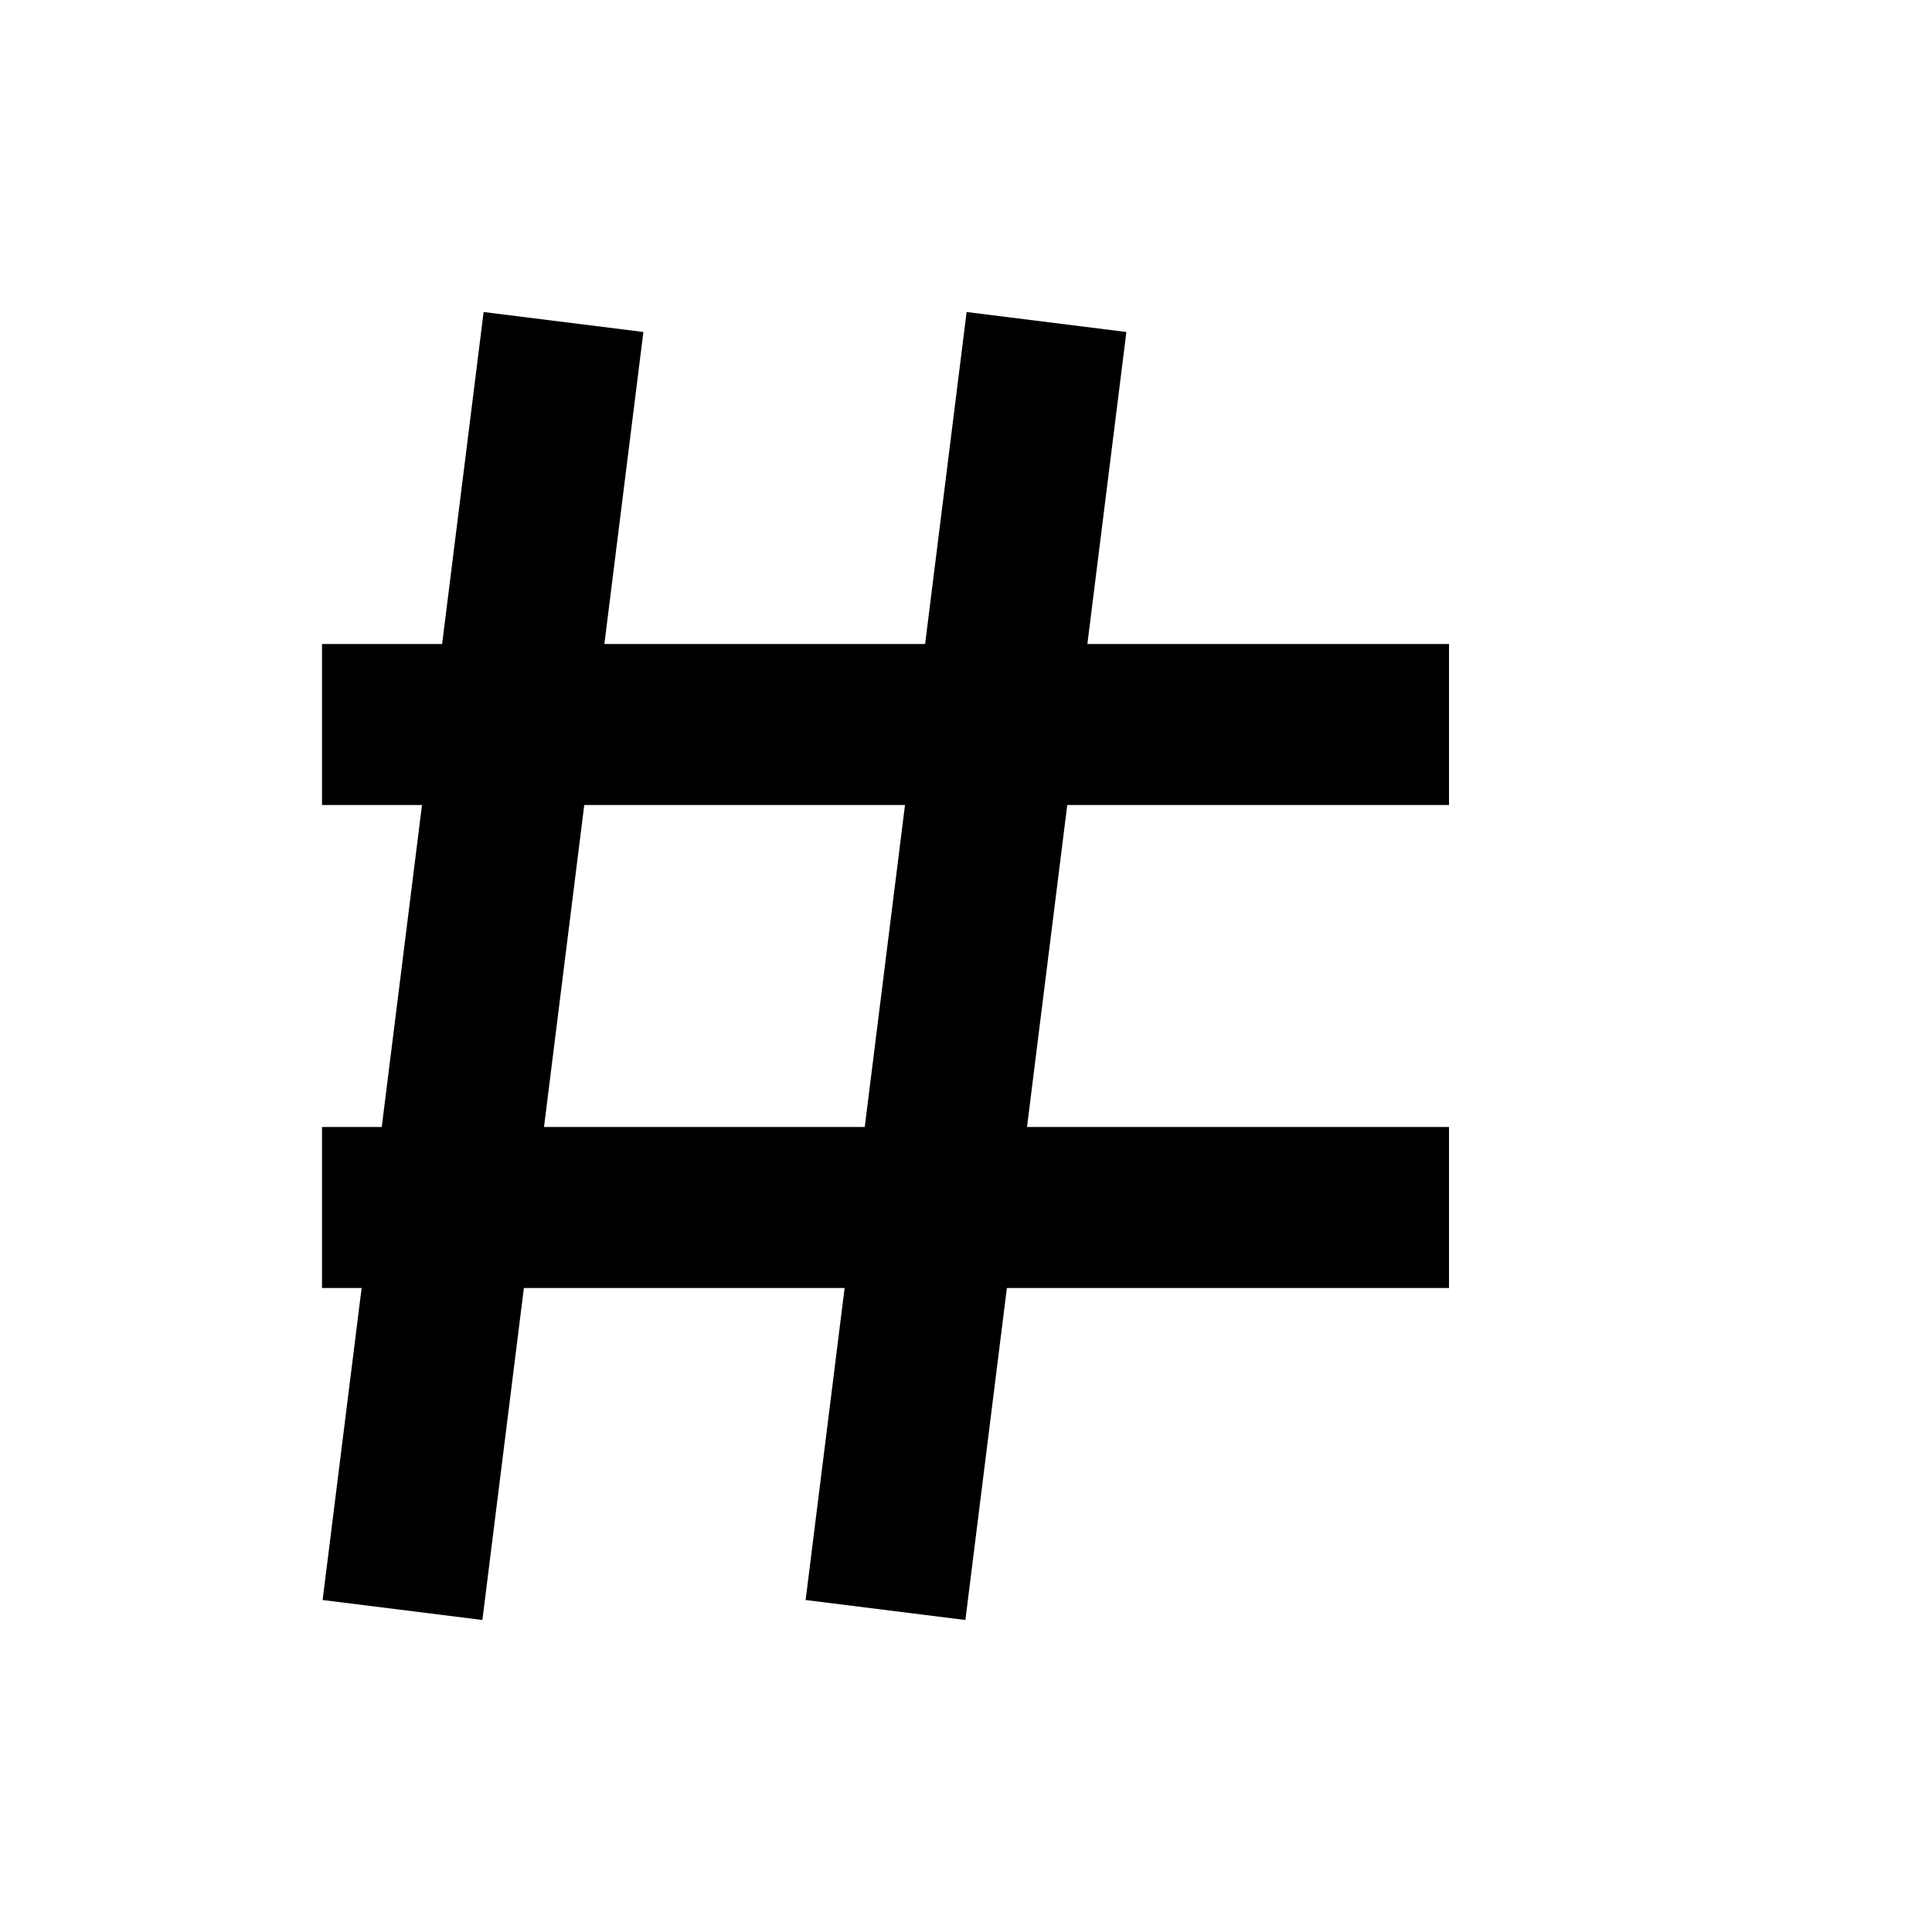
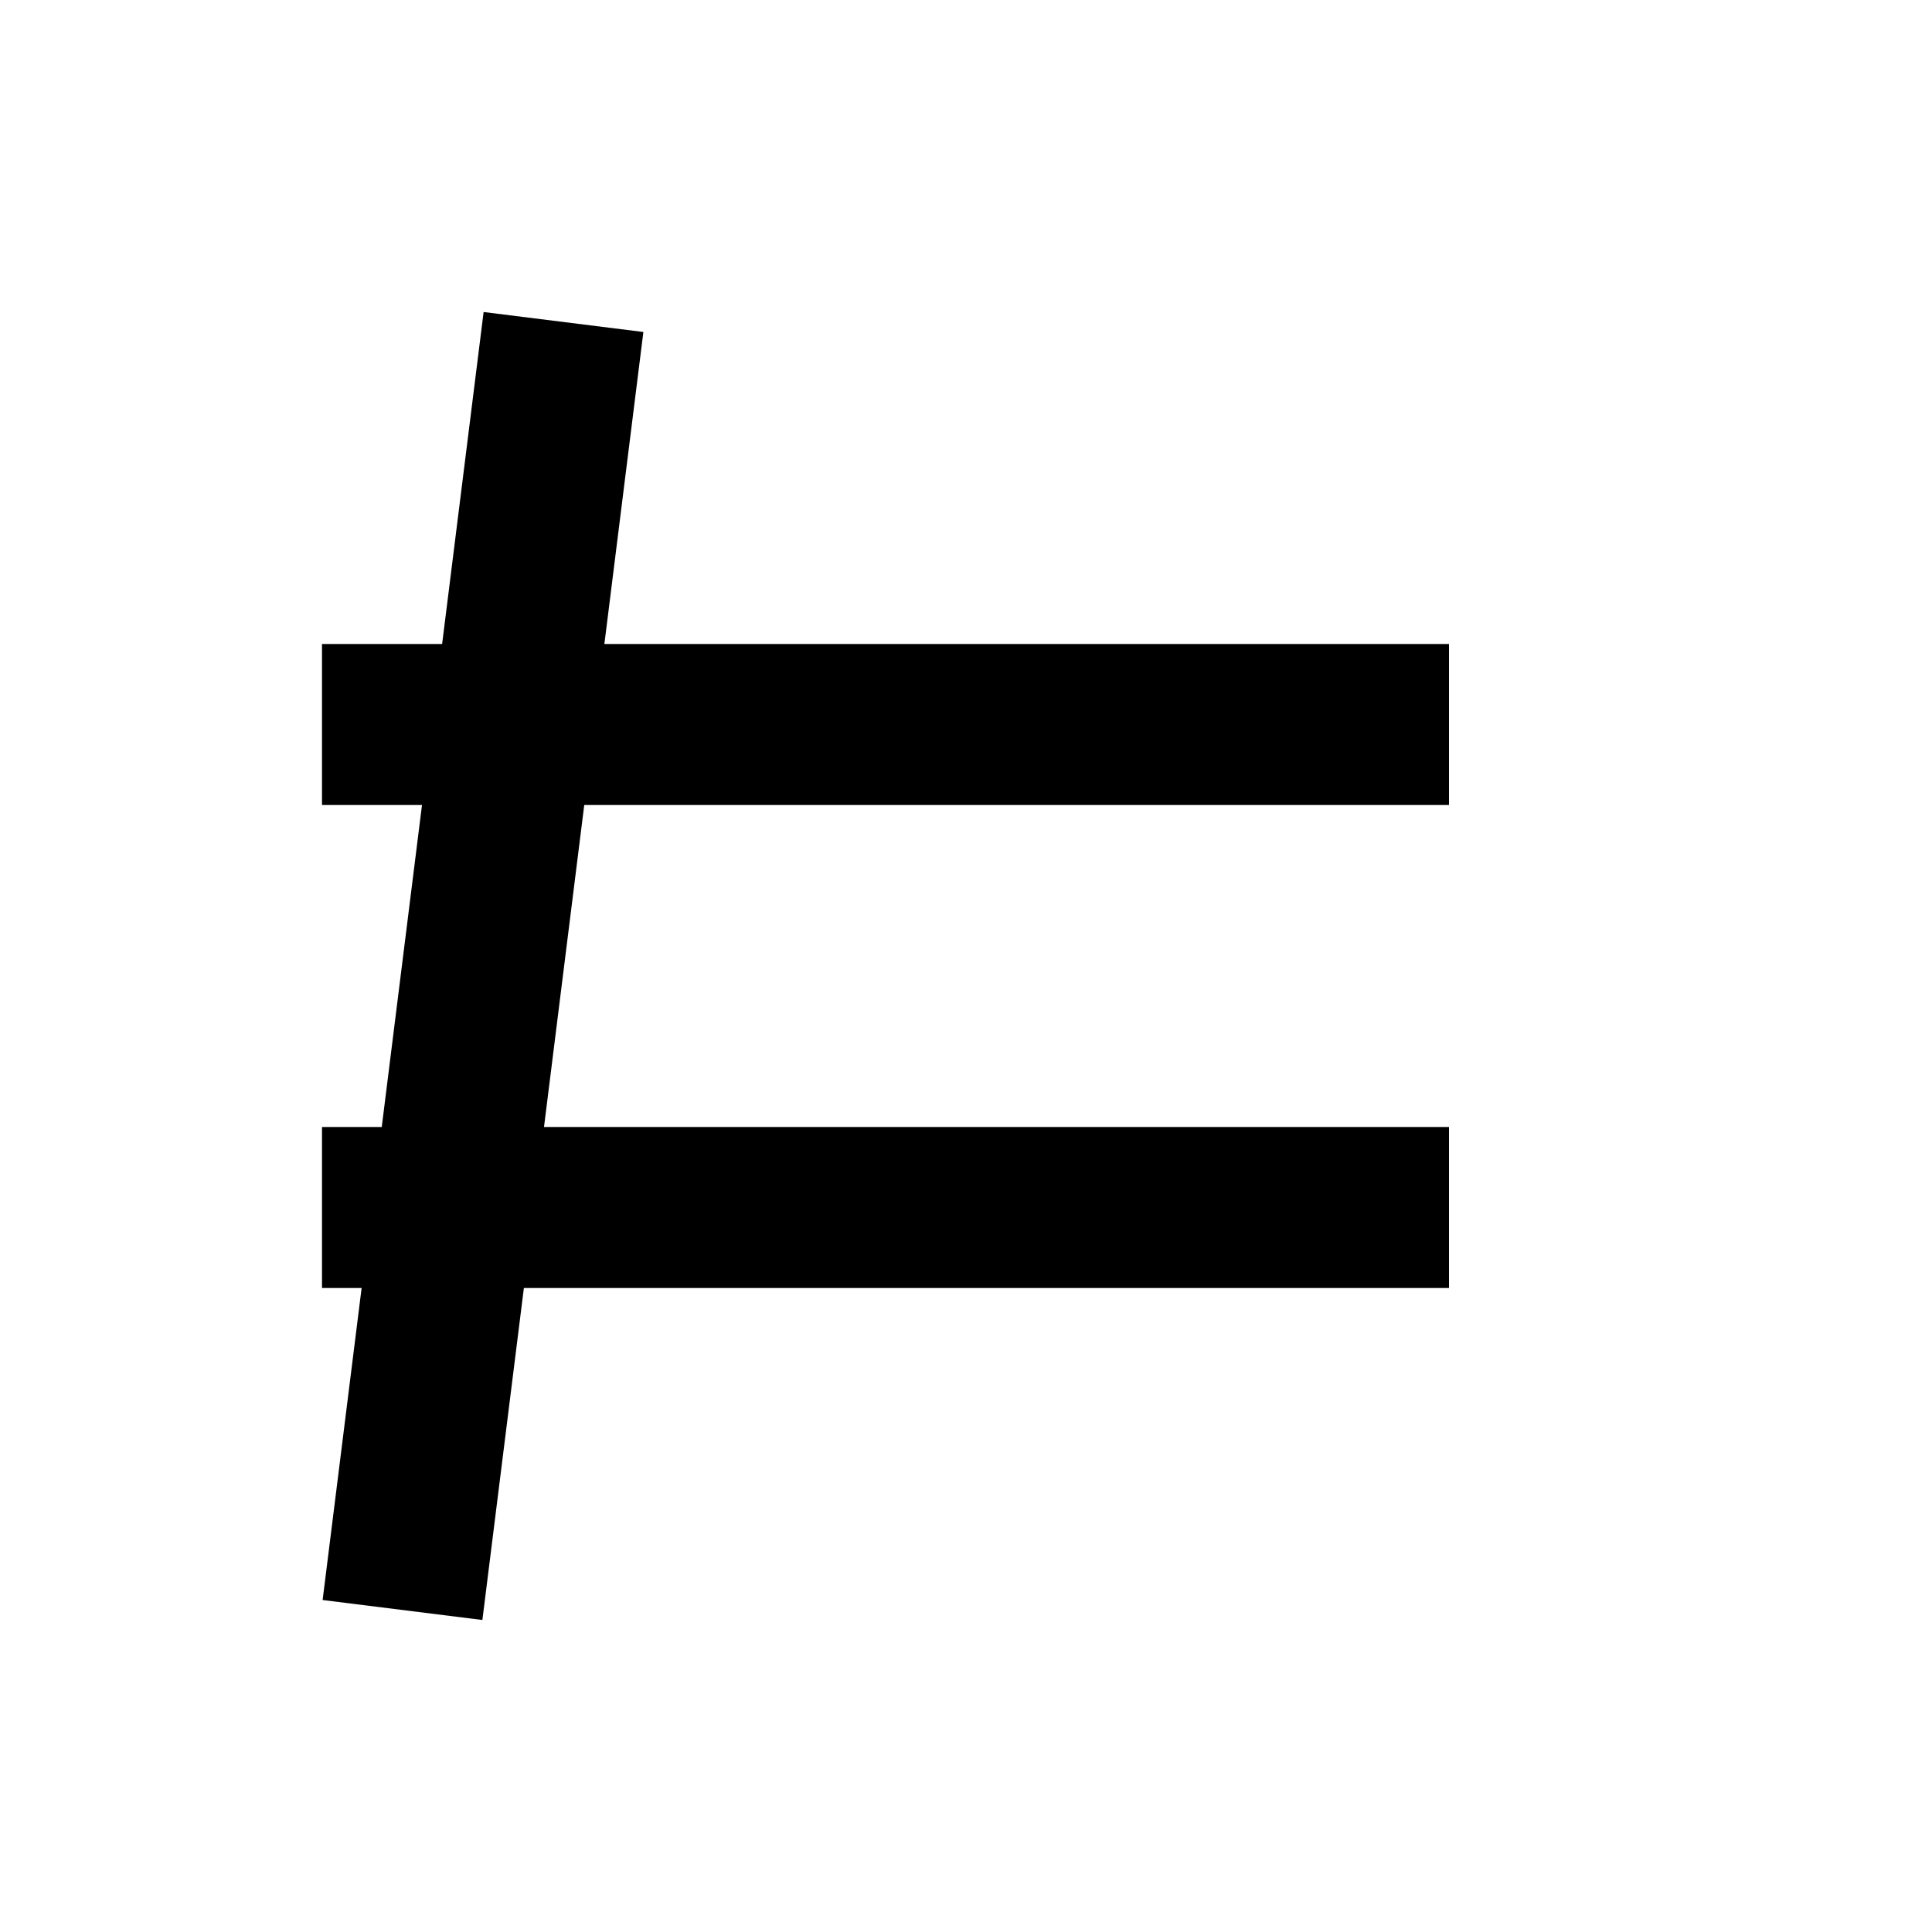
<svg xmlns="http://www.w3.org/2000/svg" baseProfile="full" height="24" version="1.1" width="24">
  <defs />
  <line stroke="black" stroke-width="2" x1="7" x2="5" y1="4" y2="20" />
-   <line stroke="black" stroke-width="2" x1="13" x2="11" y1="4" y2="20" />
  <line stroke="black" stroke-width="2" x1="4" x2="18" y1="9" y2="9" />
  <line stroke="black" stroke-width="2" x1="4" x2="18" y1="15" y2="15" />
</svg>